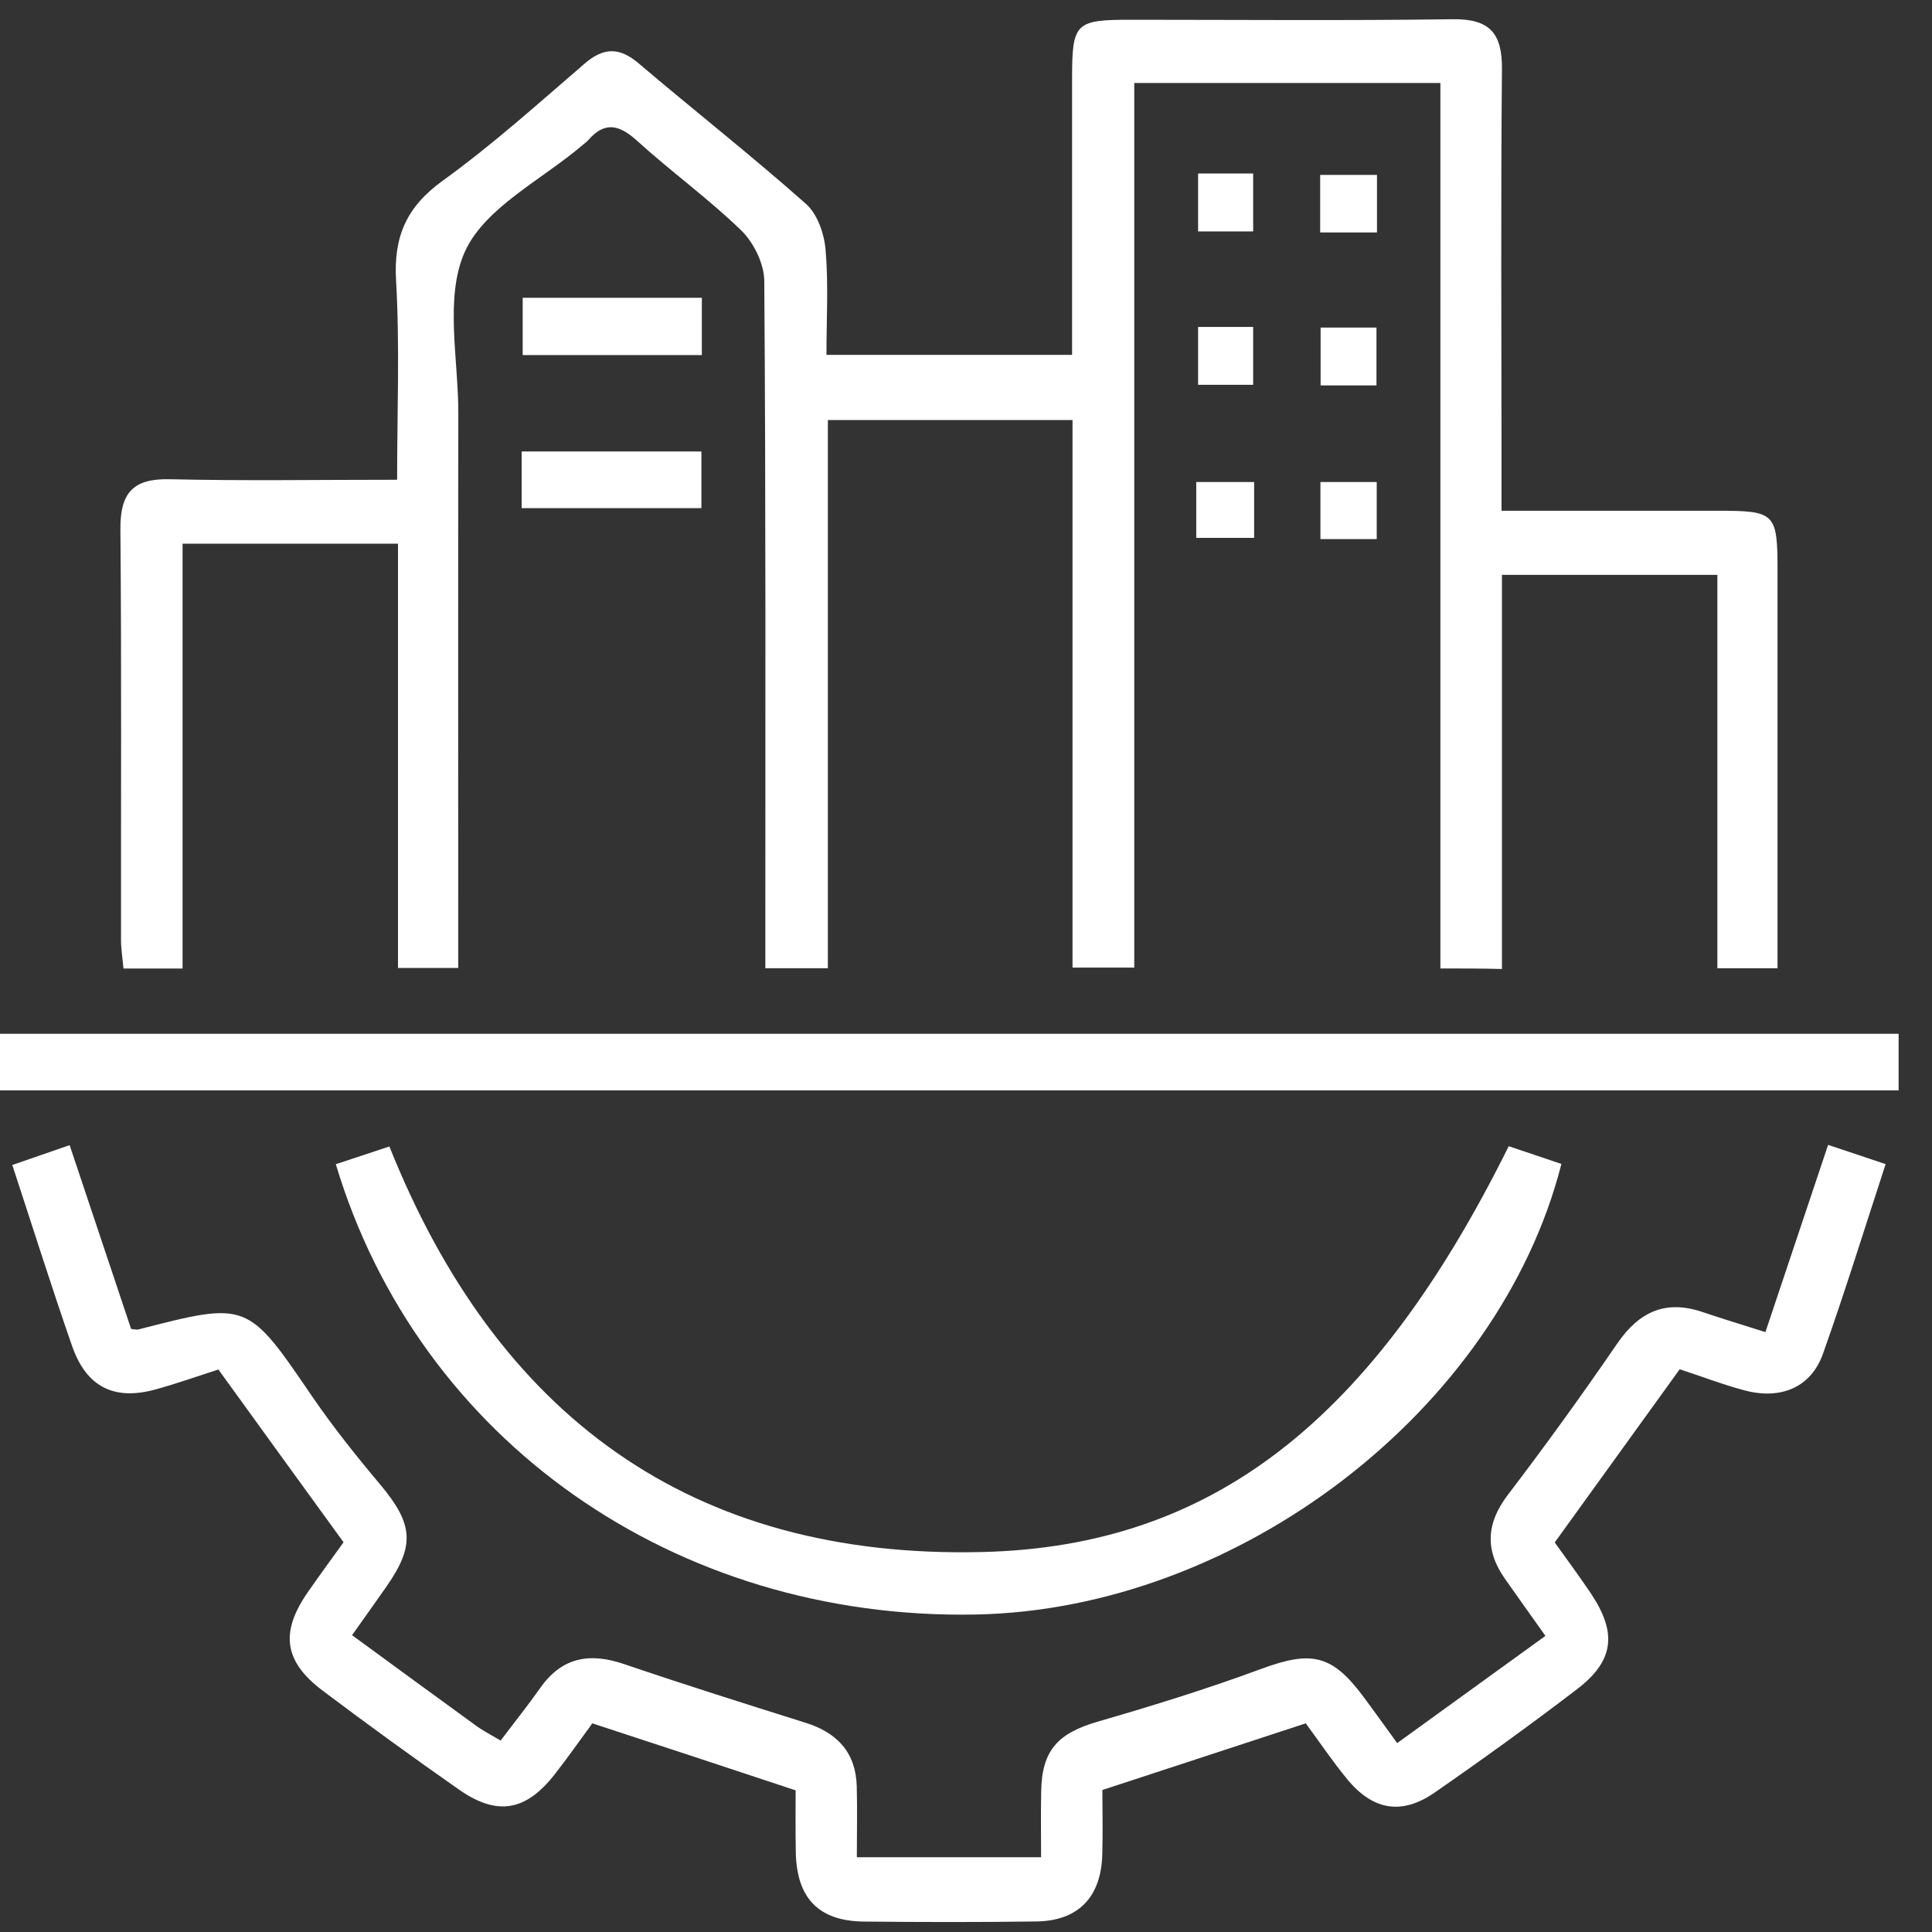
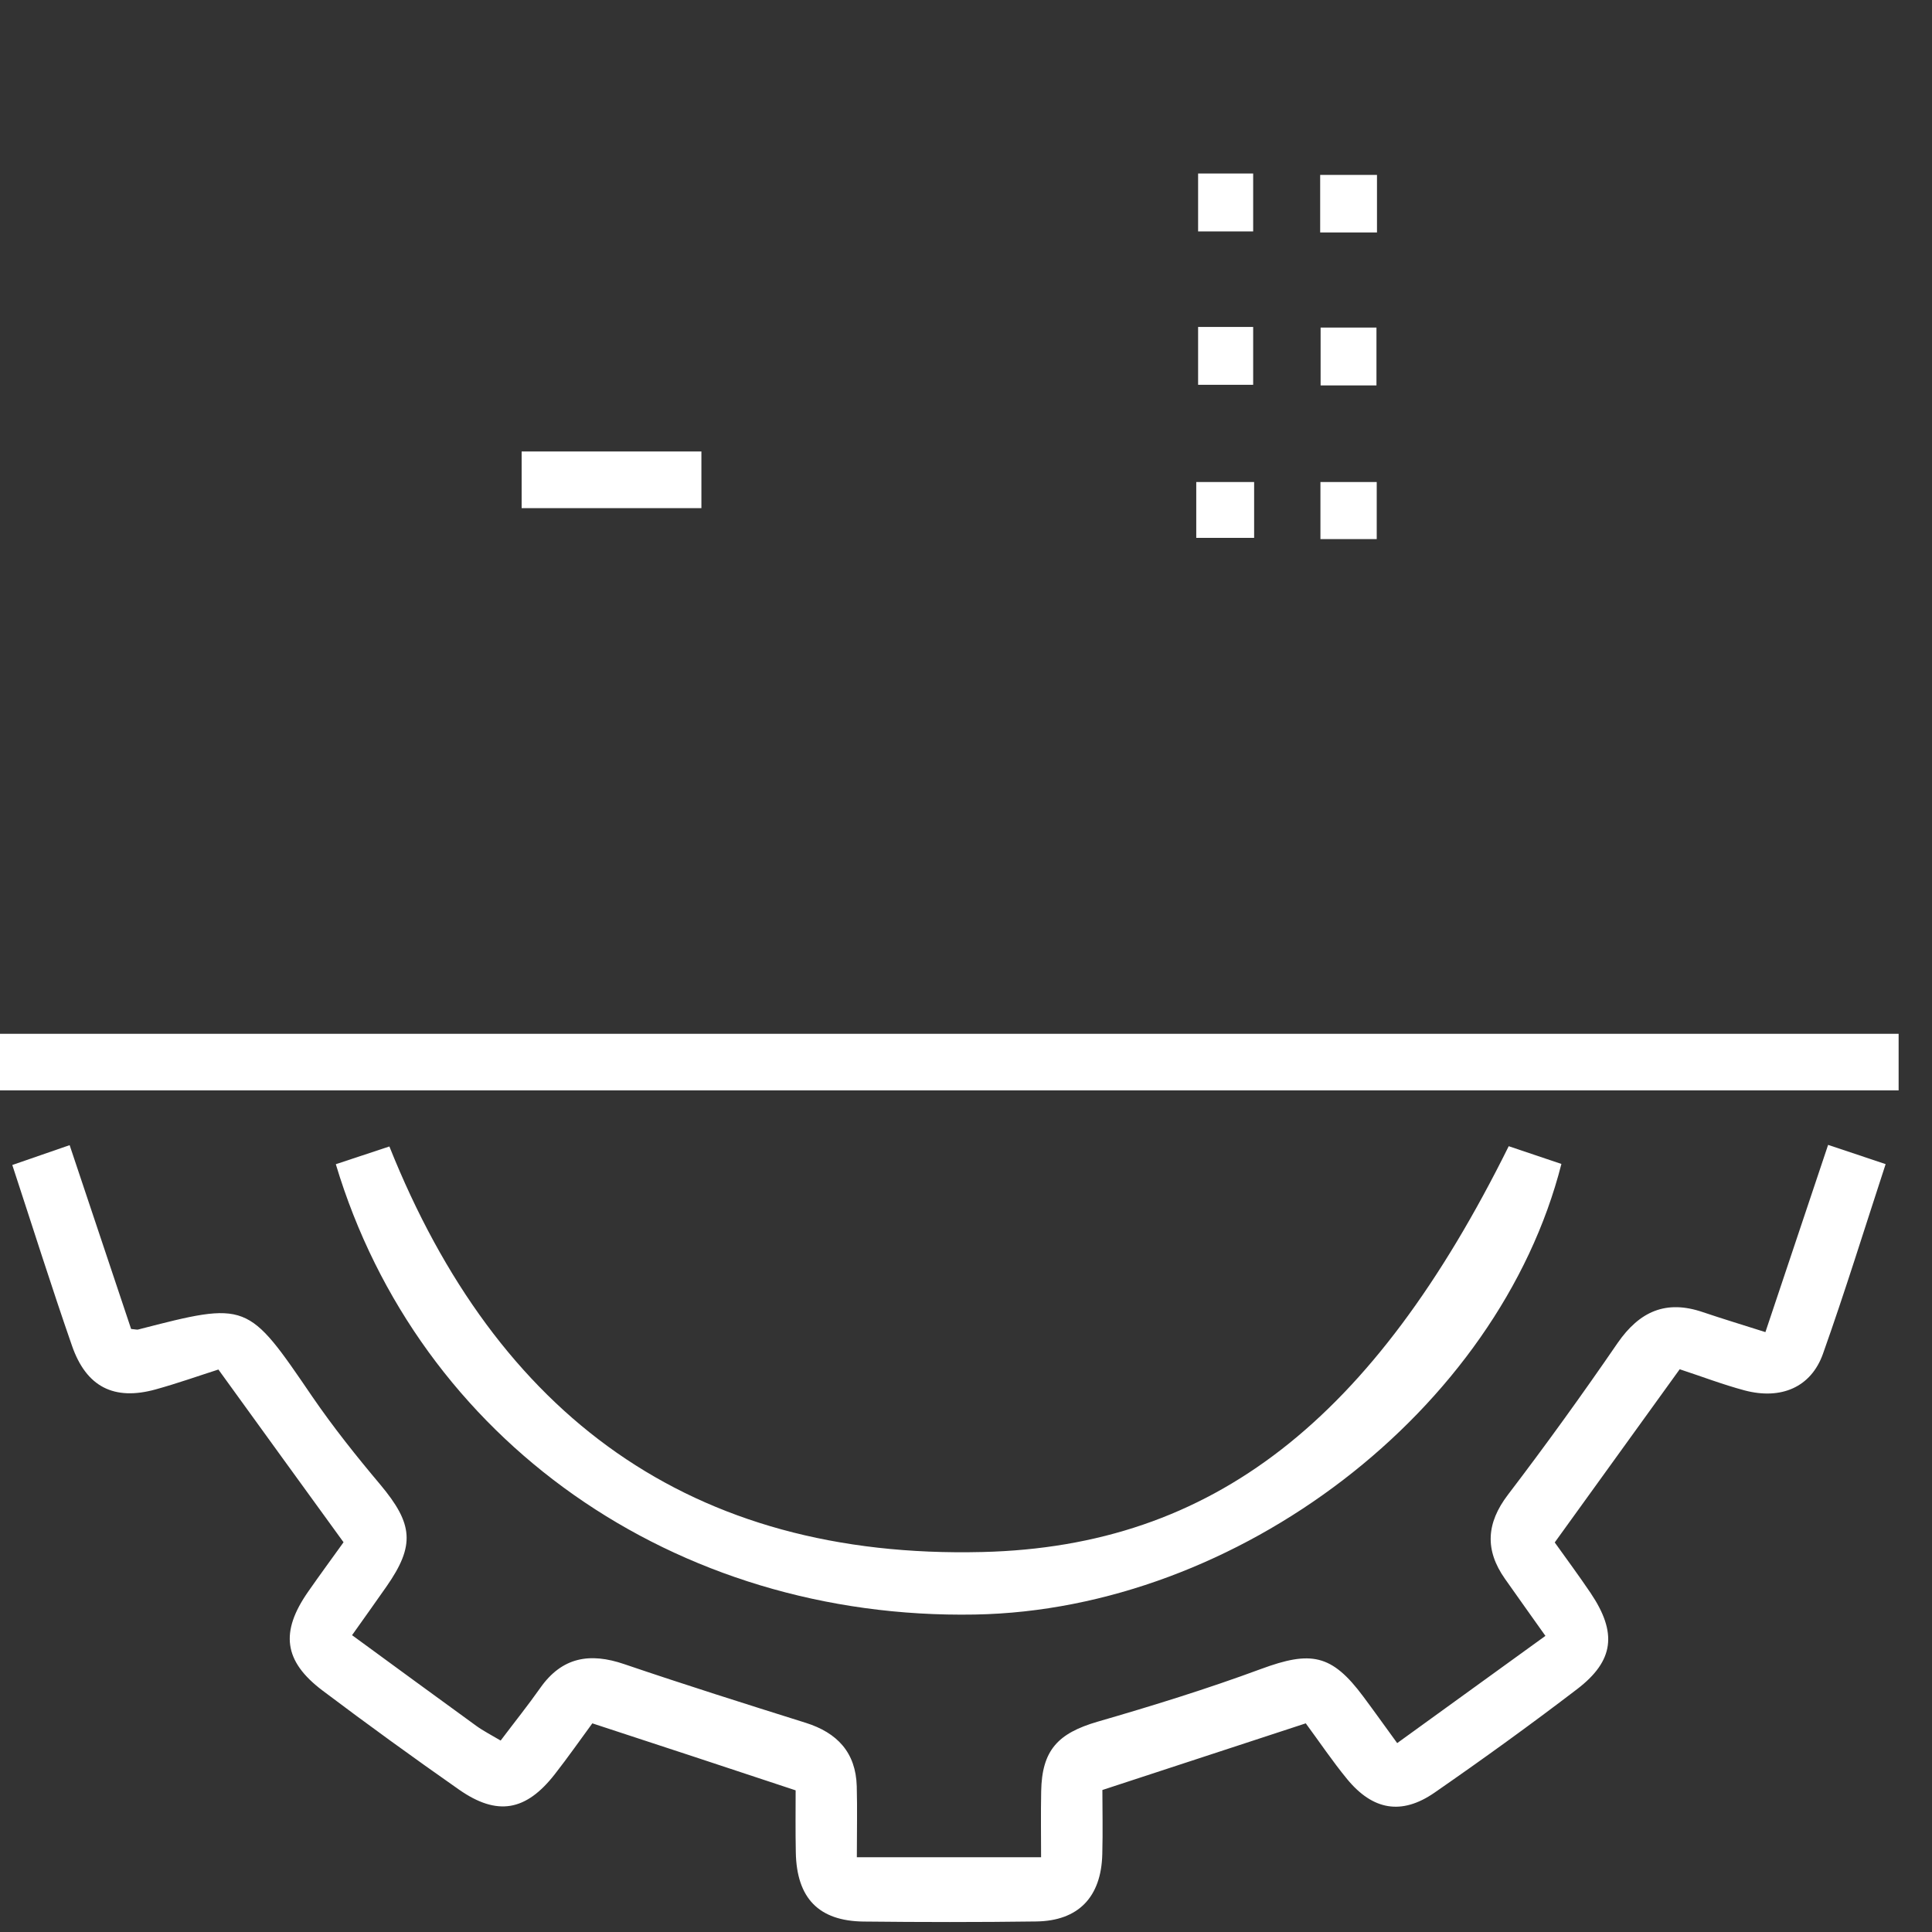
<svg xmlns="http://www.w3.org/2000/svg" width="22" height="22" viewBox="0 0 22 22" fill="none">
  <rect x="0" y="0" width="22" height="22" fill="#333333" stroke="none" />
-   <path d="M16.402 11.028C16.402 7.656 16.402 4.313 16.402 0.945C15.229 0.945 14.09 0.945 12.916 0.945C12.916 4.302 12.916 7.643 12.916 11.018C12.676 11.018 12.469 11.018 12.213 11.018C12.213 8.948 12.213 6.875 12.213 4.783C11.268 4.783 10.372 4.783 9.427 4.783C9.427 6.856 9.427 8.928 9.427 11.025C9.181 11.025 8.984 11.025 8.715 11.025C8.715 10.884 8.715 10.732 8.715 10.58C8.715 8.12 8.721 5.66 8.703 3.201C8.702 3.004 8.583 2.762 8.44 2.623C8.065 2.26 7.637 1.951 7.25 1.599C7.049 1.419 6.886 1.381 6.7 1.594C6.681 1.616 6.657 1.632 6.635 1.651C6.171 2.048 5.525 2.36 5.295 2.863C5.059 3.384 5.221 4.089 5.219 4.714C5.216 6.65 5.218 8.586 5.218 10.521C5.218 10.68 5.218 10.837 5.218 11.022C4.981 11.022 4.773 11.022 4.532 11.022C4.532 9.415 4.532 7.819 4.532 6.191C3.71 6.191 2.919 6.191 2.079 6.191C2.079 7.796 2.079 9.403 2.079 11.029C1.834 11.029 1.636 11.029 1.406 11.029C1.397 10.921 1.378 10.809 1.378 10.698C1.376 9.141 1.385 7.584 1.371 6.027C1.368 5.617 1.51 5.448 1.93 5.457C2.772 5.477 3.616 5.463 4.522 5.463C4.522 4.692 4.553 3.939 4.51 3.192C4.481 2.689 4.632 2.352 5.045 2.055C5.61 1.647 6.13 1.178 6.66 0.722C6.877 0.536 7.056 0.538 7.273 0.722C7.905 1.259 8.558 1.772 9.178 2.322C9.308 2.437 9.386 2.662 9.401 2.845C9.435 3.232 9.411 3.624 9.411 4.041C10.351 4.041 11.259 4.041 12.208 4.041C12.208 2.981 12.208 1.937 12.208 0.894C12.208 0.261 12.244 0.225 12.874 0.225C14.097 0.225 15.319 0.236 16.542 0.219C16.96 0.213 17.107 0.375 17.103 0.788C17.089 2.287 17.098 3.786 17.098 5.285C17.098 5.443 17.098 5.6 17.098 5.816C17.935 5.816 18.743 5.816 19.553 5.816C20.218 5.816 20.241 5.839 20.241 6.507C20.241 8.003 20.241 9.5 20.241 11.026C20.006 11.026 19.797 11.026 19.556 11.026C19.556 9.537 19.556 8.058 19.556 6.546C18.734 6.546 17.943 6.546 17.103 6.546C17.103 8.032 17.103 9.522 17.103 11.034C16.861 11.028 16.662 11.028 16.402 11.028Z" fill="white" />
  <path d="M6.745 19.624C6.609 19.809 6.468 20.011 6.317 20.204C5.989 20.624 5.662 20.683 5.226 20.378C4.702 20.011 4.184 19.636 3.672 19.25C3.23 18.916 3.189 18.584 3.508 18.126C3.641 17.935 3.778 17.749 3.912 17.562C3.438 16.909 2.972 16.266 2.487 15.595C2.268 15.665 2.023 15.752 1.774 15.821C1.299 15.953 0.982 15.794 0.819 15.322C0.586 14.652 0.373 13.975 0.14 13.266C0.355 13.191 0.554 13.122 0.793 13.04C1.033 13.758 1.266 14.452 1.493 15.133C1.542 15.137 1.558 15.143 1.571 15.14C2.823 14.817 2.817 14.82 3.557 15.905C3.795 16.252 4.059 16.583 4.33 16.905C4.705 17.353 4.729 17.596 4.401 18.066C4.277 18.244 4.15 18.421 4.009 18.62C4.486 18.969 4.954 19.312 5.424 19.653C5.504 19.711 5.595 19.757 5.701 19.82C5.857 19.613 6.011 19.421 6.152 19.221C6.4 18.868 6.718 18.816 7.109 18.95C7.794 19.183 8.484 19.401 9.175 19.618C9.534 19.731 9.745 19.956 9.756 20.34C9.763 20.6 9.757 20.86 9.757 21.149C10.451 21.149 11.114 21.149 11.855 21.149C11.855 20.907 11.851 20.654 11.856 20.4C11.864 19.93 12.046 19.737 12.499 19.605C13.124 19.424 13.748 19.231 14.359 19.005C14.928 18.795 15.164 18.835 15.524 19.319C15.645 19.481 15.762 19.646 15.91 19.849C16.473 19.441 17.02 19.046 17.598 18.628C17.434 18.396 17.284 18.188 17.137 17.978C16.907 17.651 16.924 17.345 17.171 17.021C17.602 16.456 18.018 15.879 18.42 15.293C18.67 14.932 18.972 14.798 19.392 14.942C19.611 15.016 19.832 15.083 20.103 15.169C20.339 14.465 20.57 13.772 20.817 13.037C21.036 13.111 21.237 13.177 21.472 13.256C21.23 13.995 21.009 14.711 20.758 15.417C20.622 15.798 20.28 15.942 19.867 15.833C19.616 15.766 19.372 15.672 19.127 15.592C18.654 16.246 18.191 16.888 17.704 17.564C17.829 17.739 17.975 17.936 18.112 18.139C18.417 18.592 18.382 18.911 17.958 19.235C17.427 19.641 16.884 20.033 16.334 20.414C15.96 20.672 15.632 20.614 15.34 20.259C15.174 20.057 15.029 19.841 14.869 19.624C14.108 19.873 13.356 20.12 12.553 20.383C12.553 20.593 12.559 20.854 12.552 21.114C12.54 21.603 12.279 21.874 11.799 21.88C11.144 21.889 10.488 21.888 9.834 21.881C9.322 21.875 9.072 21.614 9.062 21.094C9.057 20.848 9.06 20.601 9.06 20.387C8.275 20.126 7.523 19.879 6.745 19.624Z" fill="white" />
  <path d="M0 12.416C0 12.192 0 11.992 0 11.772C7.212 11.772 14.406 11.772 21.62 11.772C21.62 11.99 21.62 12.188 21.62 12.416C14.427 12.416 7.232 12.416 0 12.416Z" fill="white" />
  <path d="M3.824 13.257C4.039 13.185 4.229 13.122 4.434 13.055C5.657 16.116 7.864 17.755 11.188 17.673C13.817 17.609 15.638 16.163 17.18 13.052C17.378 13.119 17.579 13.186 17.78 13.254C17.066 16.059 14.095 18.332 11.102 18.385C7.687 18.446 4.769 16.405 3.824 13.257Z" fill="white" />
-   <path d="M7.992 4.043C7.306 4.043 6.645 4.043 5.952 4.043C5.952 3.831 5.952 3.624 5.952 3.391C6.624 3.391 7.297 3.391 7.992 3.391C7.992 3.601 7.992 3.799 7.992 4.043Z" fill="white" />
  <path d="M7.987 5.786C7.306 5.786 6.633 5.786 5.94 5.786C5.94 5.568 5.94 5.37 5.94 5.141C6.612 5.141 7.286 5.141 7.987 5.141C7.987 5.348 7.987 5.555 7.987 5.786Z" fill="white" />
  <path d="M13.643 1.976C13.865 1.976 14.051 1.976 14.27 1.976C14.27 2.19 14.27 2.397 14.27 2.635C14.073 2.635 13.866 2.635 13.643 2.635C13.643 2.415 13.643 2.197 13.643 1.976Z" fill="white" />
  <path d="M15.68 2.647C15.456 2.647 15.259 2.647 15.033 2.647C15.033 2.432 15.033 2.225 15.033 1.992C15.244 1.992 15.451 1.992 15.68 1.992C15.68 2.204 15.68 2.401 15.68 2.647Z" fill="white" />
  <path d="M13.643 3.723C13.865 3.723 14.051 3.723 14.27 3.723C14.27 3.937 14.27 4.144 14.27 4.382C14.073 4.382 13.866 4.382 13.643 4.382C13.643 4.162 13.643 3.944 13.643 3.723Z" fill="white" />
  <path d="M15.038 3.73C15.255 3.73 15.452 3.73 15.674 3.73C15.674 3.951 15.674 4.158 15.674 4.389C15.466 4.389 15.269 4.389 15.038 4.389C15.038 4.19 15.038 3.983 15.038 3.73Z" fill="white" />
  <path d="M13.622 6.125C13.622 5.908 13.622 5.711 13.622 5.489C13.843 5.489 14.05 5.489 14.281 5.489C14.281 5.697 14.281 5.894 14.281 6.125C14.083 6.125 13.876 6.125 13.622 6.125Z" fill="white" />
  <path d="M15.677 6.139C15.461 6.139 15.263 6.139 15.036 6.139C15.036 5.931 15.036 5.724 15.036 5.489C15.239 5.489 15.447 5.489 15.677 5.489C15.677 5.694 15.677 5.89 15.677 6.139Z" fill="white" />
</svg>